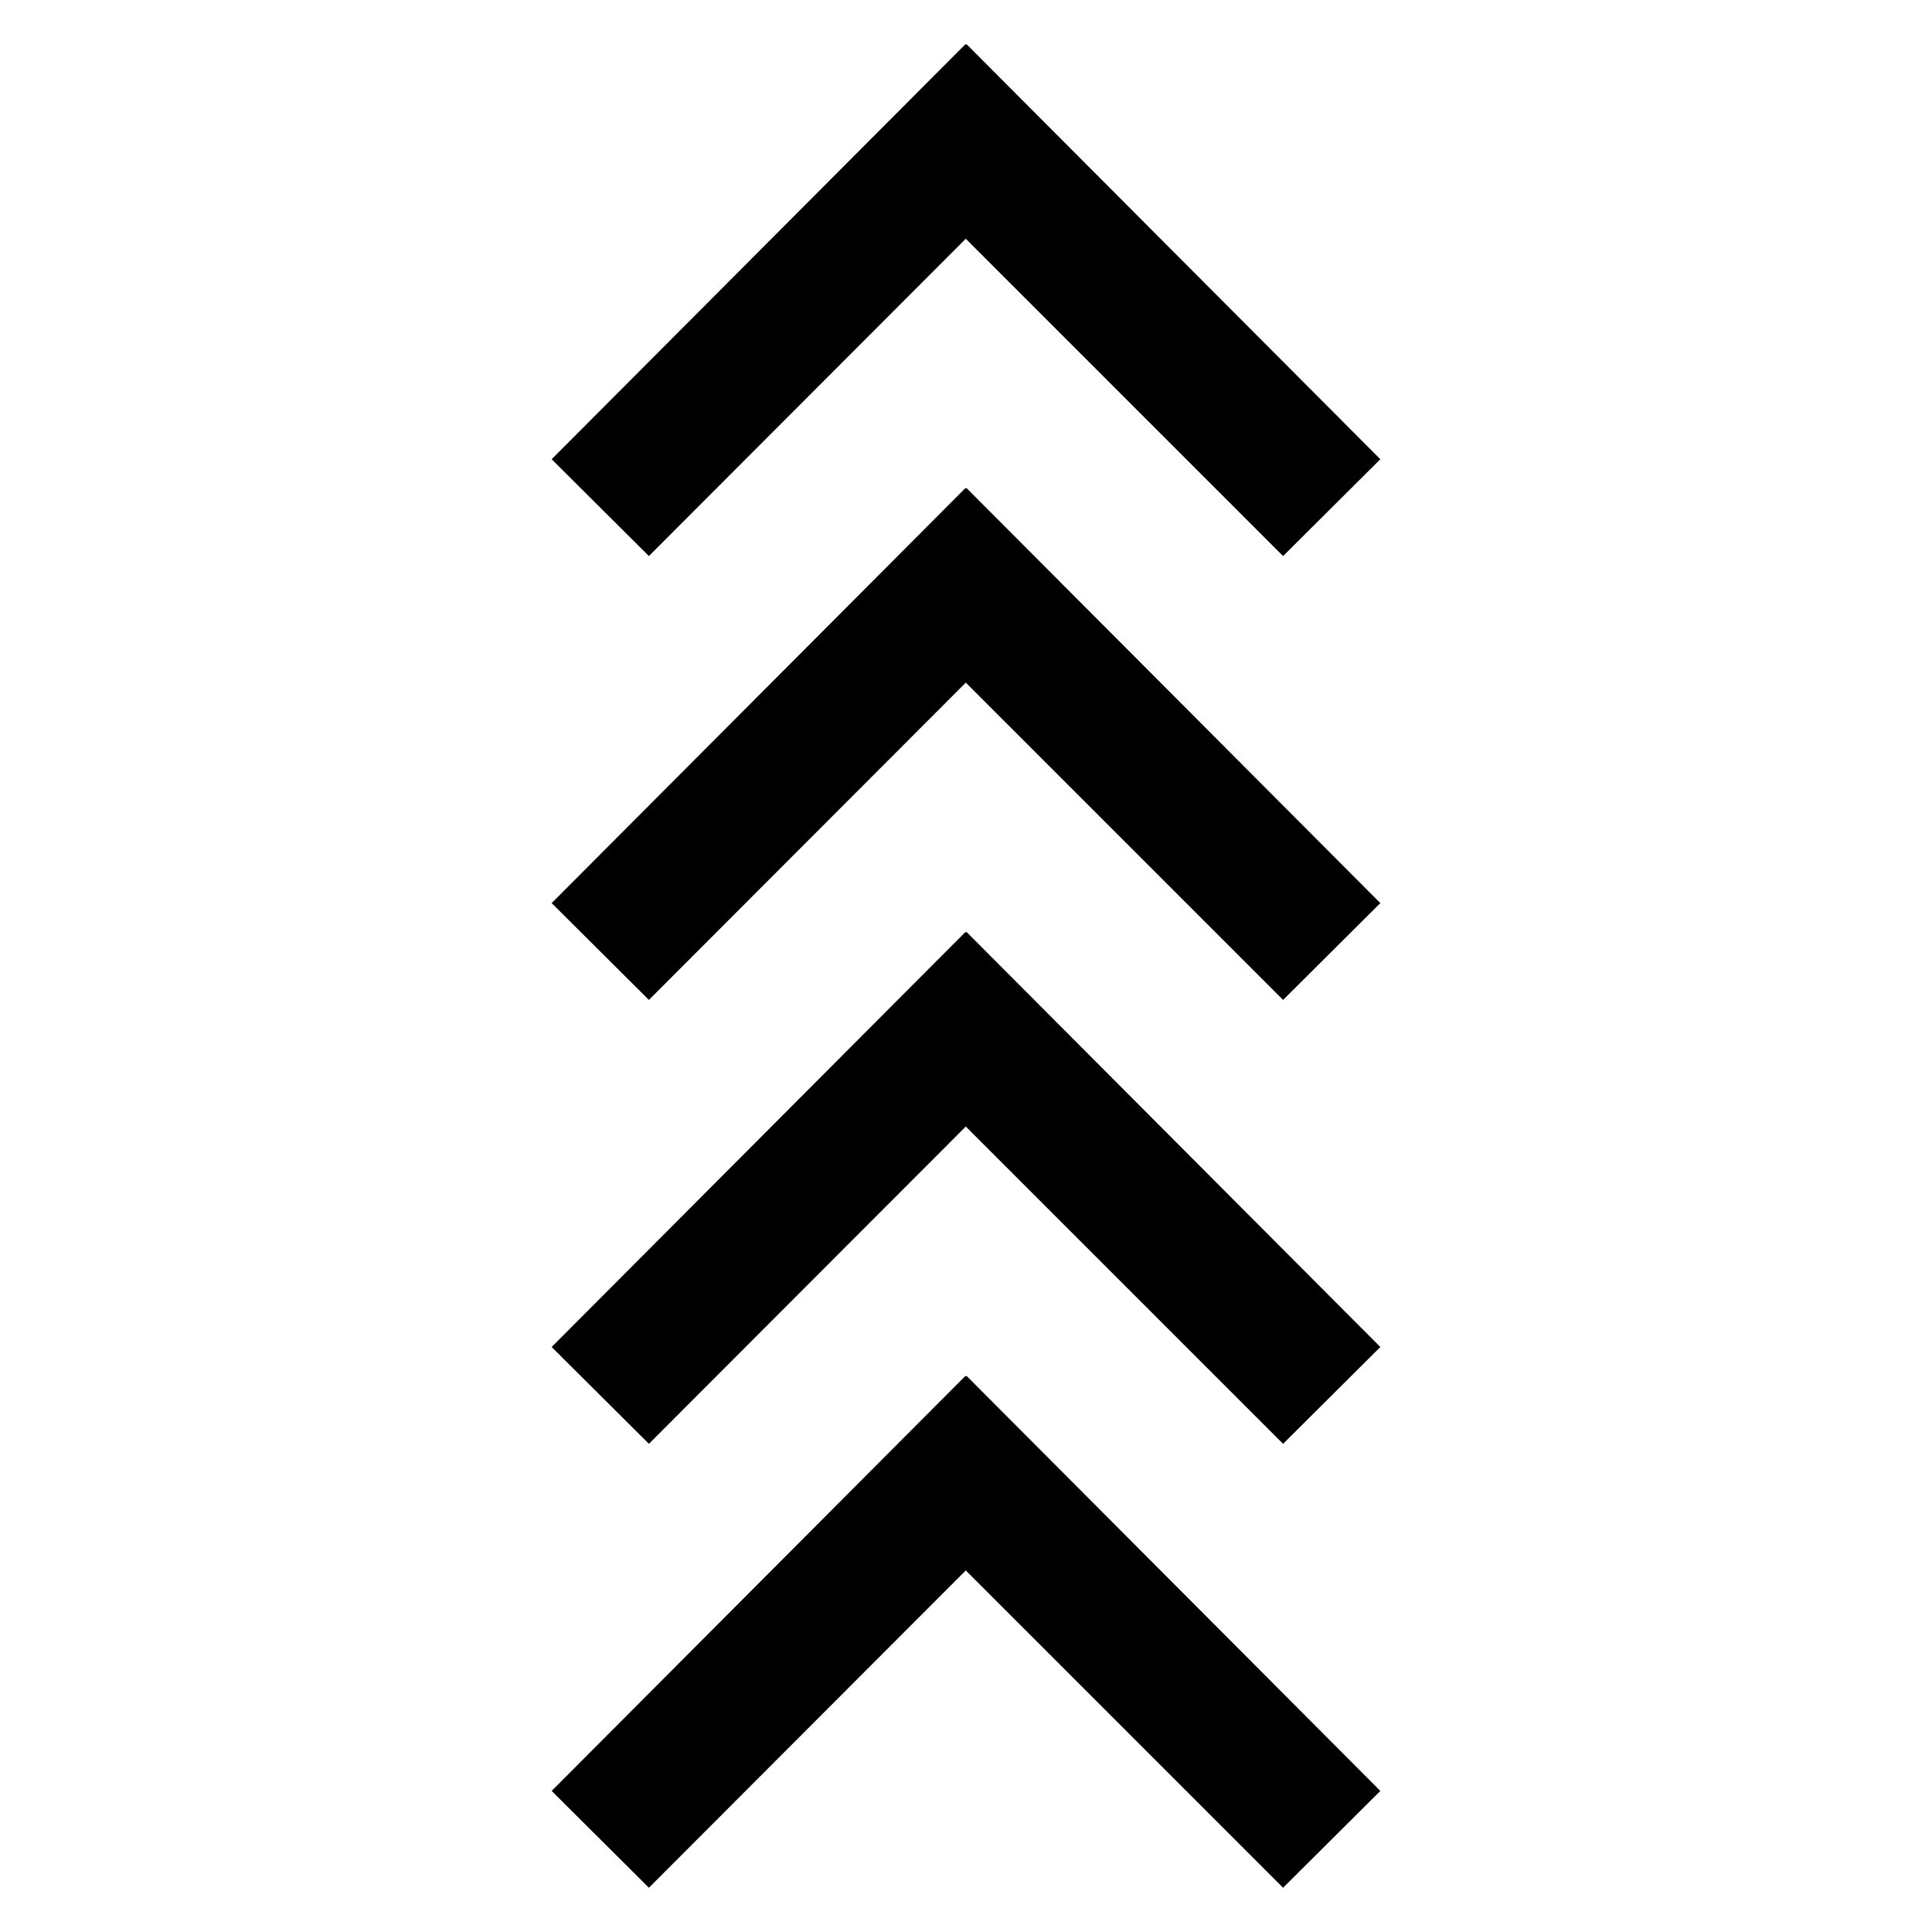
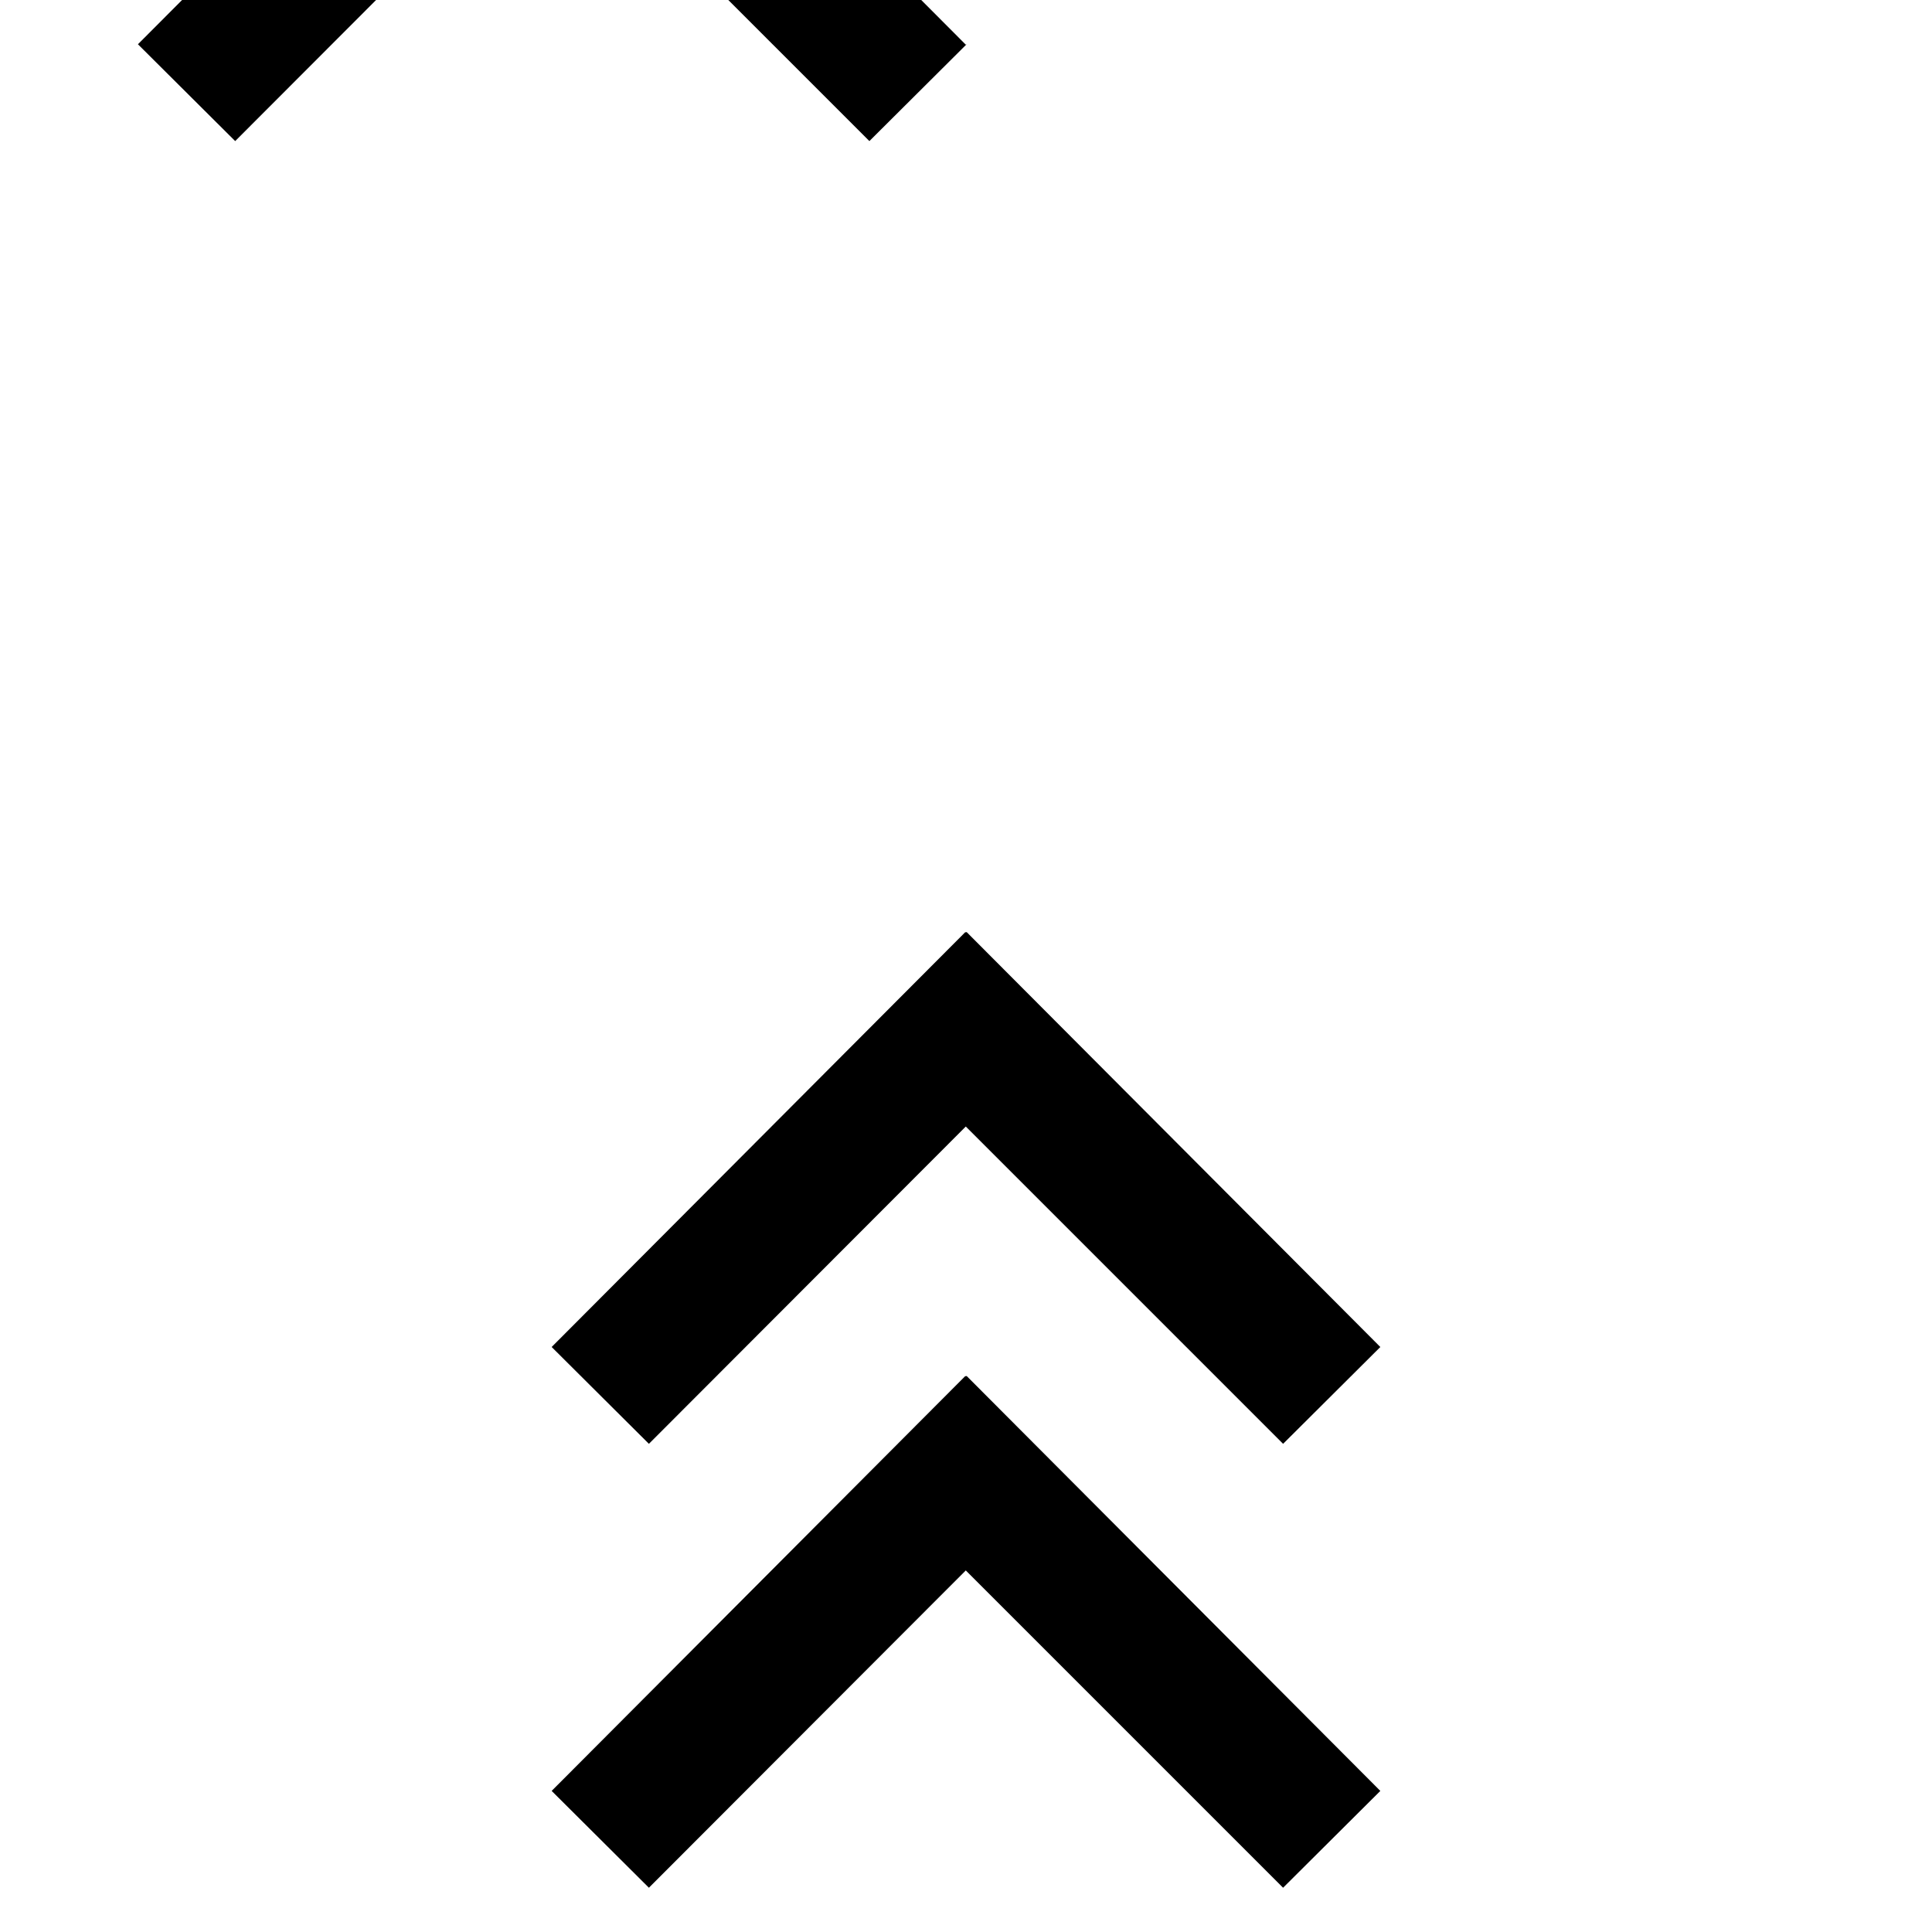
<svg xmlns="http://www.w3.org/2000/svg" fill="#000000" width="800px" height="800px" version="1.1" viewBox="144 144 512 512">
  <g>
    <path d="m399.83 508.64 0.109 0.113 0.223-0.113c149.05 149.5 98.906 99.207 109.64 109.97l-25.77 25.66-84.09-84.086-83.977 84.086-25.77-25.66c10.691-10.723-39.414 39.535 109.64-109.97z" />
    <path d="m399.83 391 0.109 0.113 0.223-0.113c149.05 149.5 98.906 99.207 109.64 109.97l-25.77 25.66-84.09-84.09-83.977 84.09-25.77-25.66c10.691-10.727-39.414 39.531 109.64-109.97z" />
-     <path d="m399.83 273.36 0.109 0.113 0.223-0.113c149.05 149.5 98.906 99.207 109.64 109.97l-25.77 25.66-84.09-84.086-83.977 84.086-25.77-25.66c10.691-10.723-39.414 39.535 109.64-109.97z" />
-     <path d="m399.83 155.73 0.109 0.113 0.223-0.113c149.05 149.5 98.906 99.207 109.64 109.97l-25.77 25.66-84.09-84.09-83.977 84.09-25.77-25.66c10.691-10.723-39.414 39.535 109.64-109.97z" />
+     <path d="m399.83 155.73 0.109 0.113 0.223-0.113l-25.77 25.66-84.09-84.09-83.977 84.09-25.77-25.66c10.691-10.723-39.414 39.535 109.64-109.97z" />
  </g>
</svg>